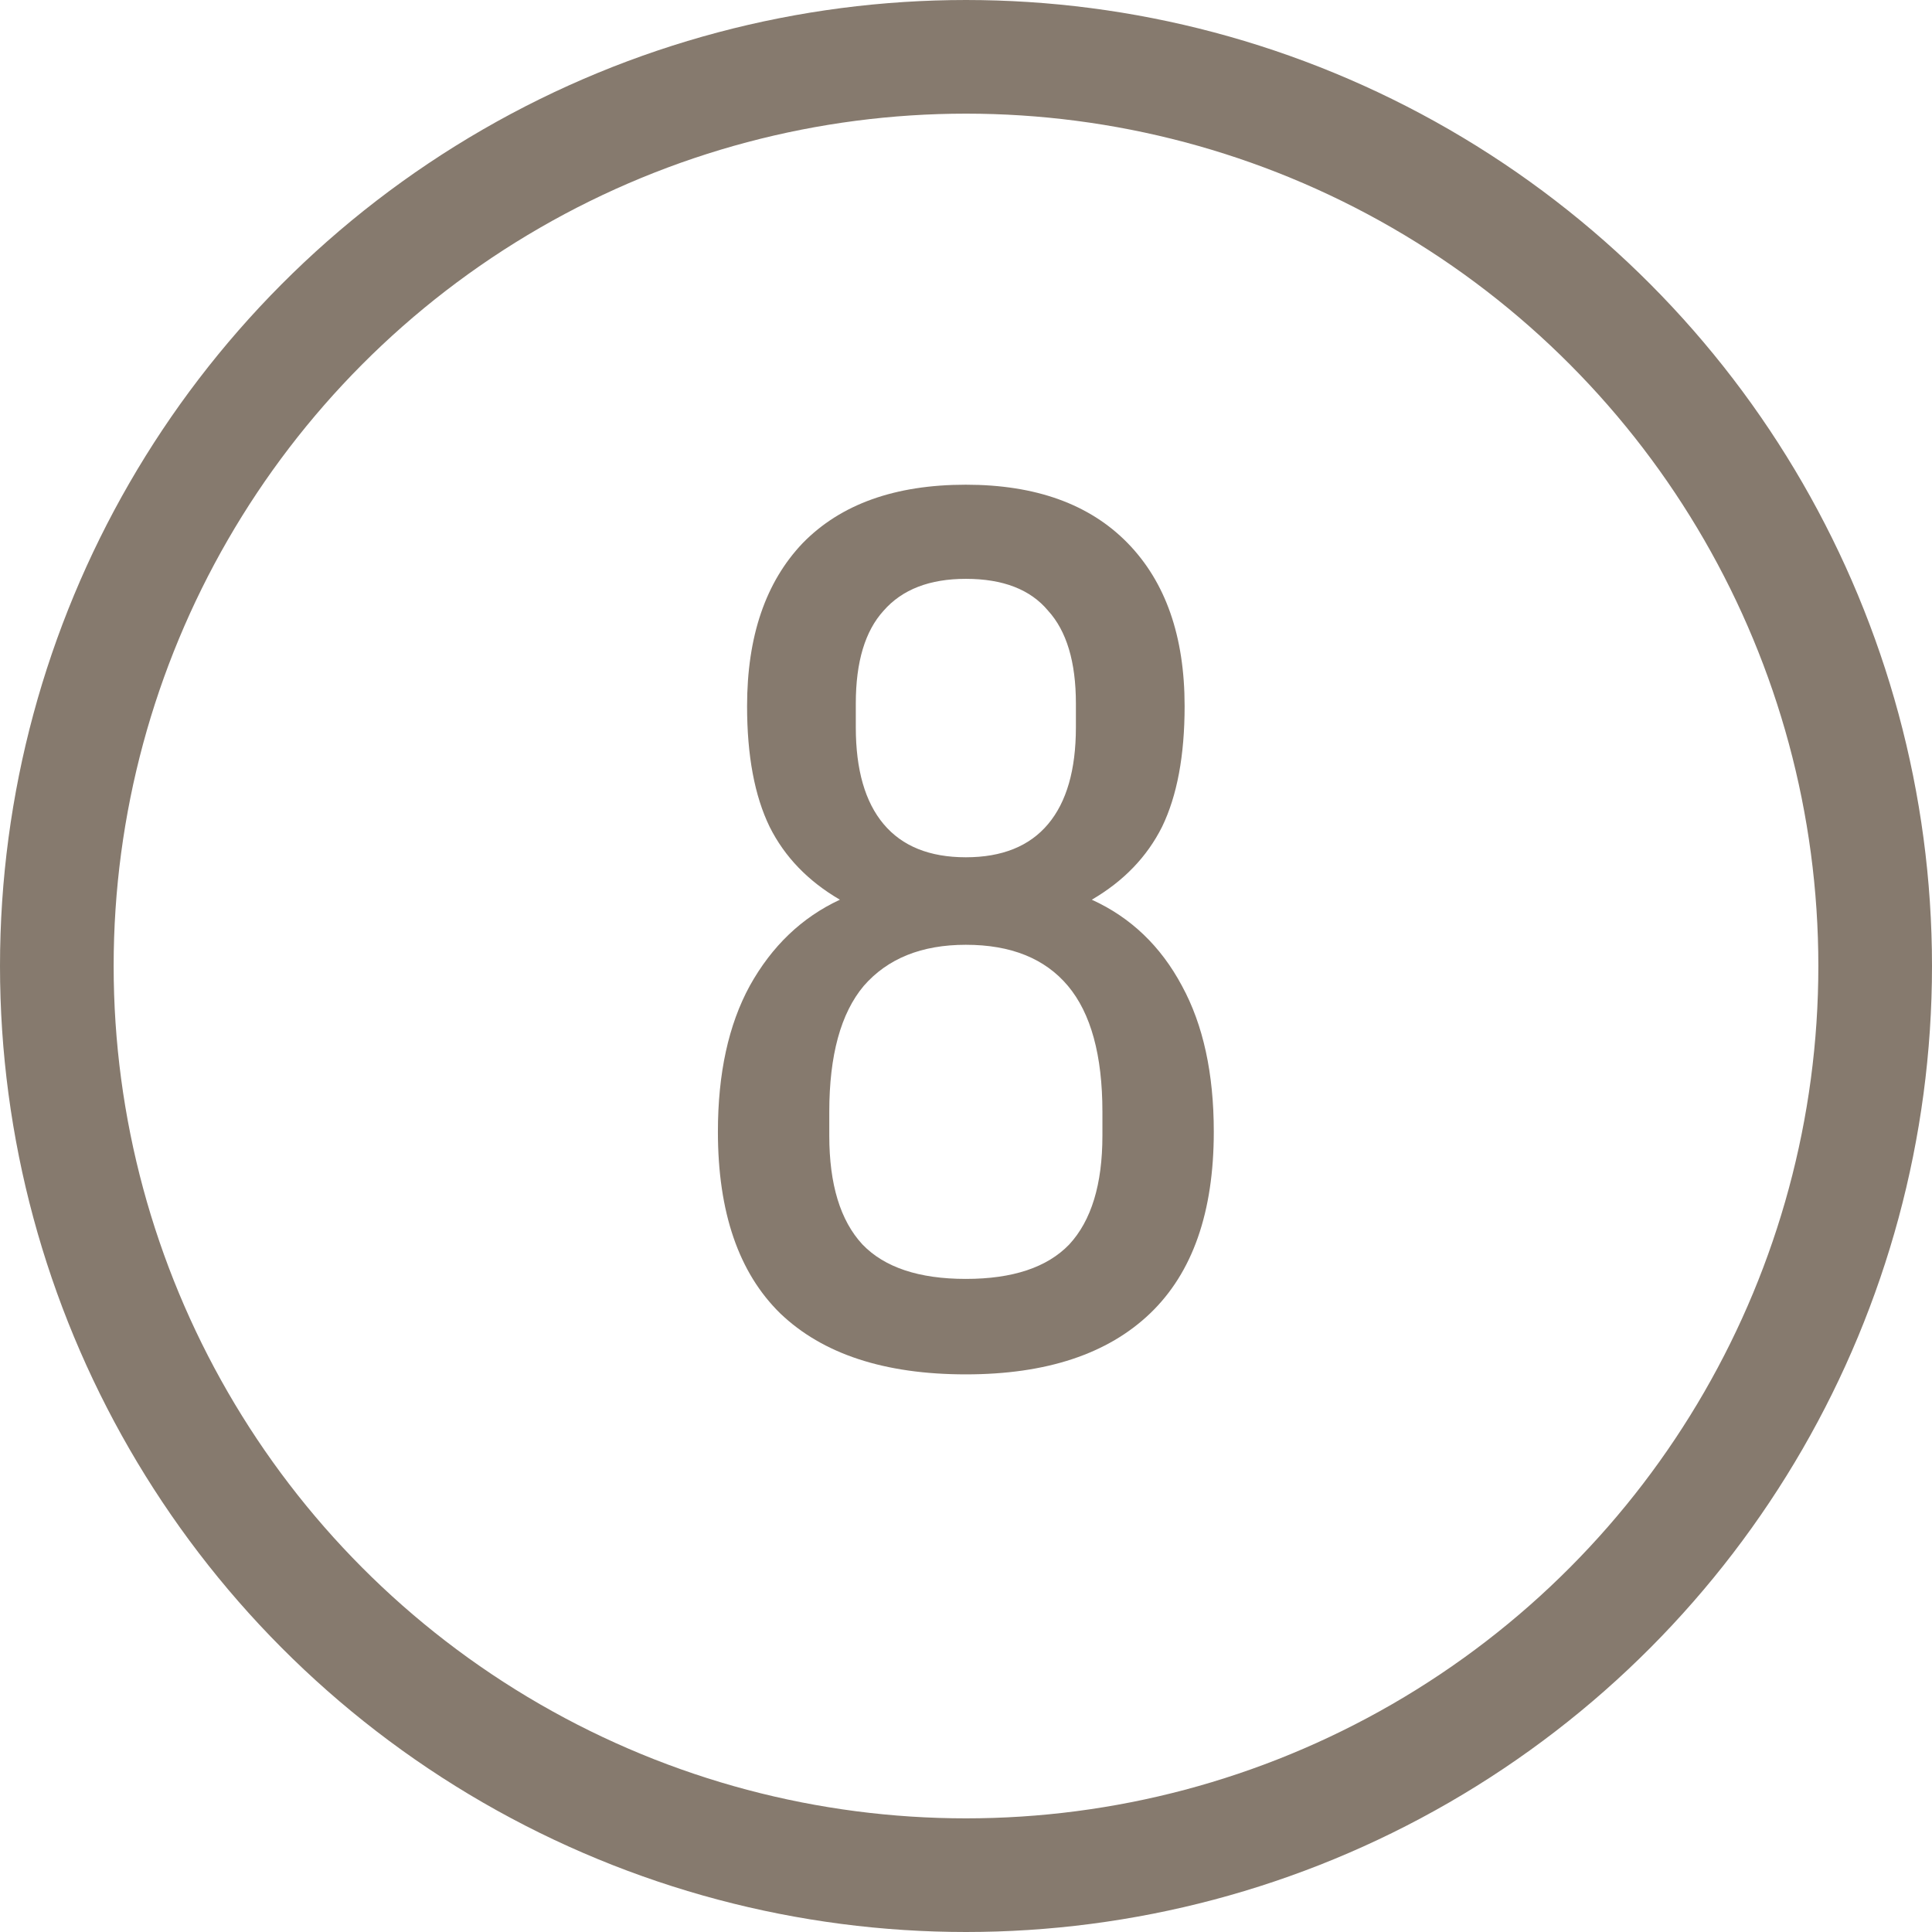
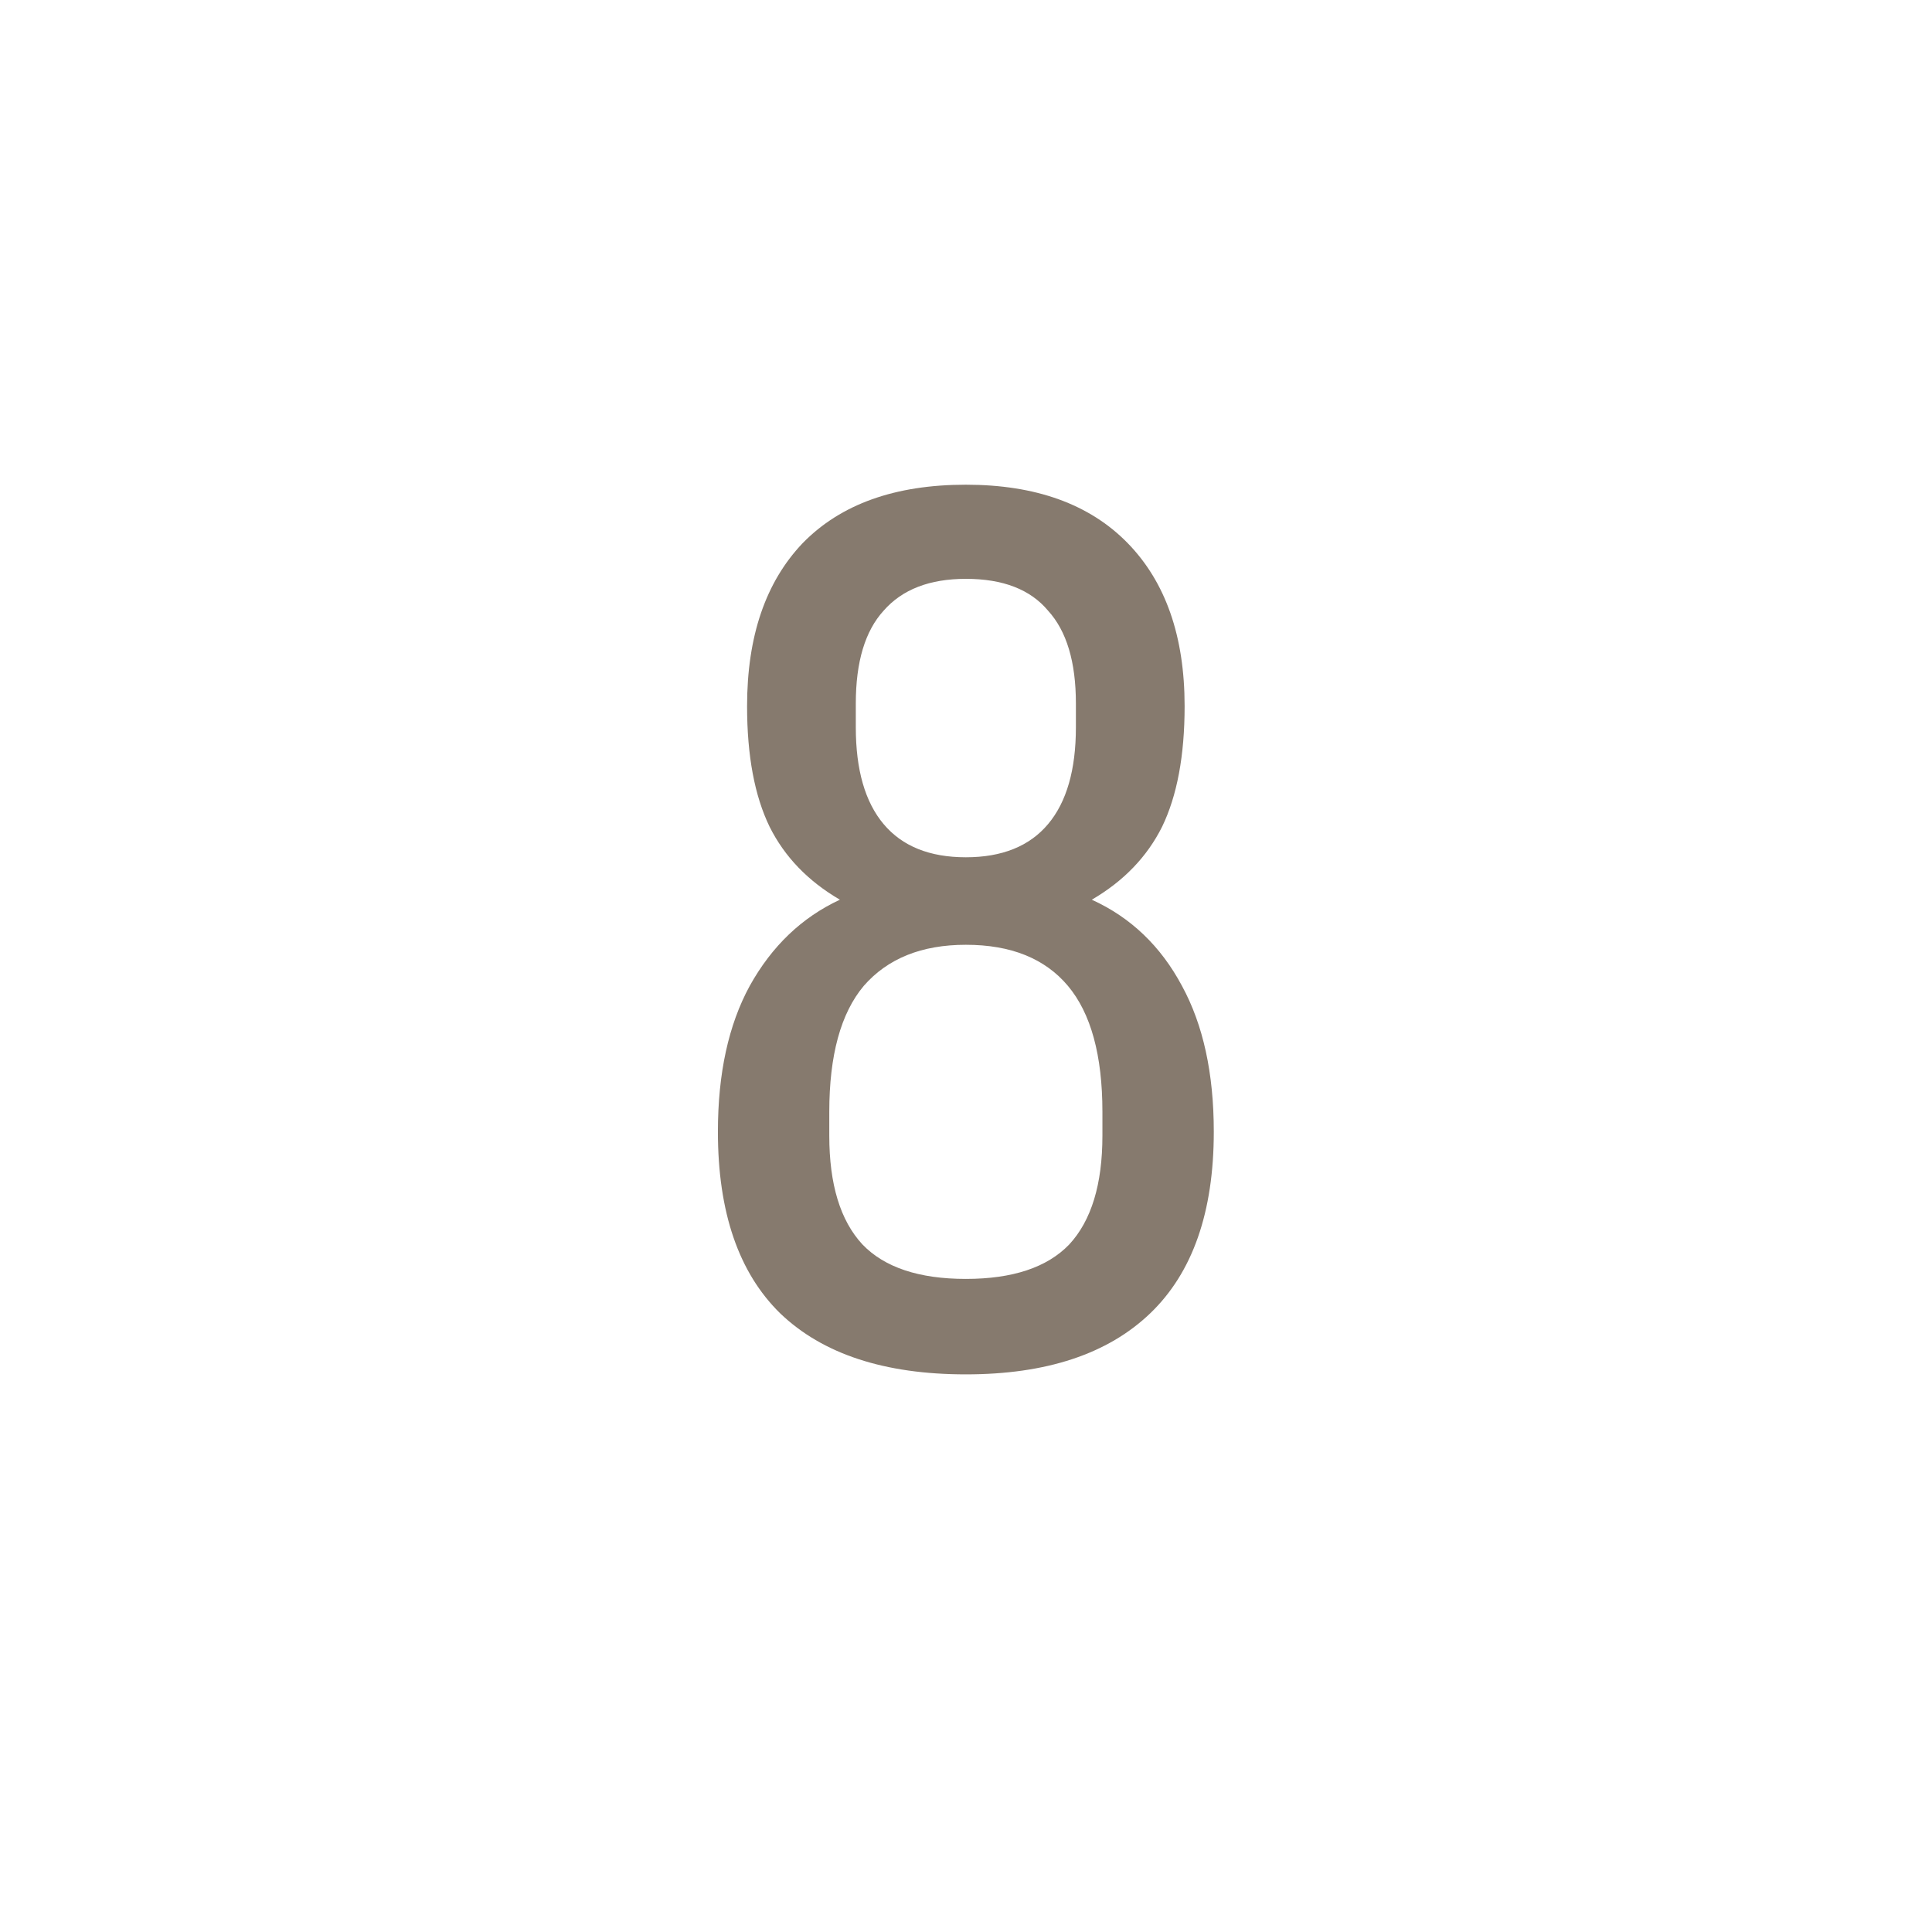
<svg xmlns="http://www.w3.org/2000/svg" width="51" height="51" viewBox="0 0 51 51" fill="none">
  <path d="M25.496 36.28C23.349 36.28 21.716 35.743 20.596 34.67C19.499 33.597 18.951 31.998 18.951 29.875C18.951 28.335 19.231 27.052 19.791 26.025C20.374 24.975 21.167 24.217 22.171 23.75C21.331 23.26 20.712 22.618 20.316 21.825C19.919 21.008 19.721 19.947 19.721 18.64C19.721 16.797 20.211 15.362 21.191 14.335C22.194 13.308 23.629 12.795 25.496 12.795C27.339 12.795 28.762 13.308 29.766 14.335C30.769 15.362 31.271 16.797 31.271 18.64C31.271 19.947 31.072 21.008 30.676 21.825C30.279 22.618 29.661 23.26 28.821 23.75C29.847 24.217 30.641 24.975 31.201 26.025C31.761 27.052 32.041 28.335 32.041 29.875C32.041 31.998 31.481 33.597 30.361 34.67C29.241 35.743 27.619 36.28 25.496 36.28ZM25.496 33.76C26.732 33.76 27.642 33.457 28.226 32.85C28.809 32.22 29.101 31.263 29.101 29.98V29.35C29.101 27.857 28.797 26.748 28.191 26.025C27.584 25.302 26.686 24.94 25.496 24.94C24.329 24.94 23.431 25.302 22.801 26.025C22.194 26.748 21.891 27.857 21.891 29.35V29.98C21.891 31.263 22.182 32.22 22.766 32.85C23.349 33.457 24.259 33.76 25.496 33.76ZM25.496 22.63C26.452 22.63 27.176 22.338 27.666 21.755C28.156 21.172 28.401 20.32 28.401 19.2V18.57C28.401 17.473 28.156 16.657 27.666 16.12C27.199 15.56 26.476 15.28 25.496 15.28C24.539 15.28 23.816 15.56 23.326 16.12C22.836 16.657 22.591 17.473 22.591 18.57V19.2C22.591 20.32 22.836 21.172 23.326 21.755C23.816 22.338 24.539 22.63 25.496 22.63Z" fill="#867A6E" />
-   <circle cx="25.5" cy="25.5" r="24" stroke="#867A6E" stroke-width="3" />
</svg>